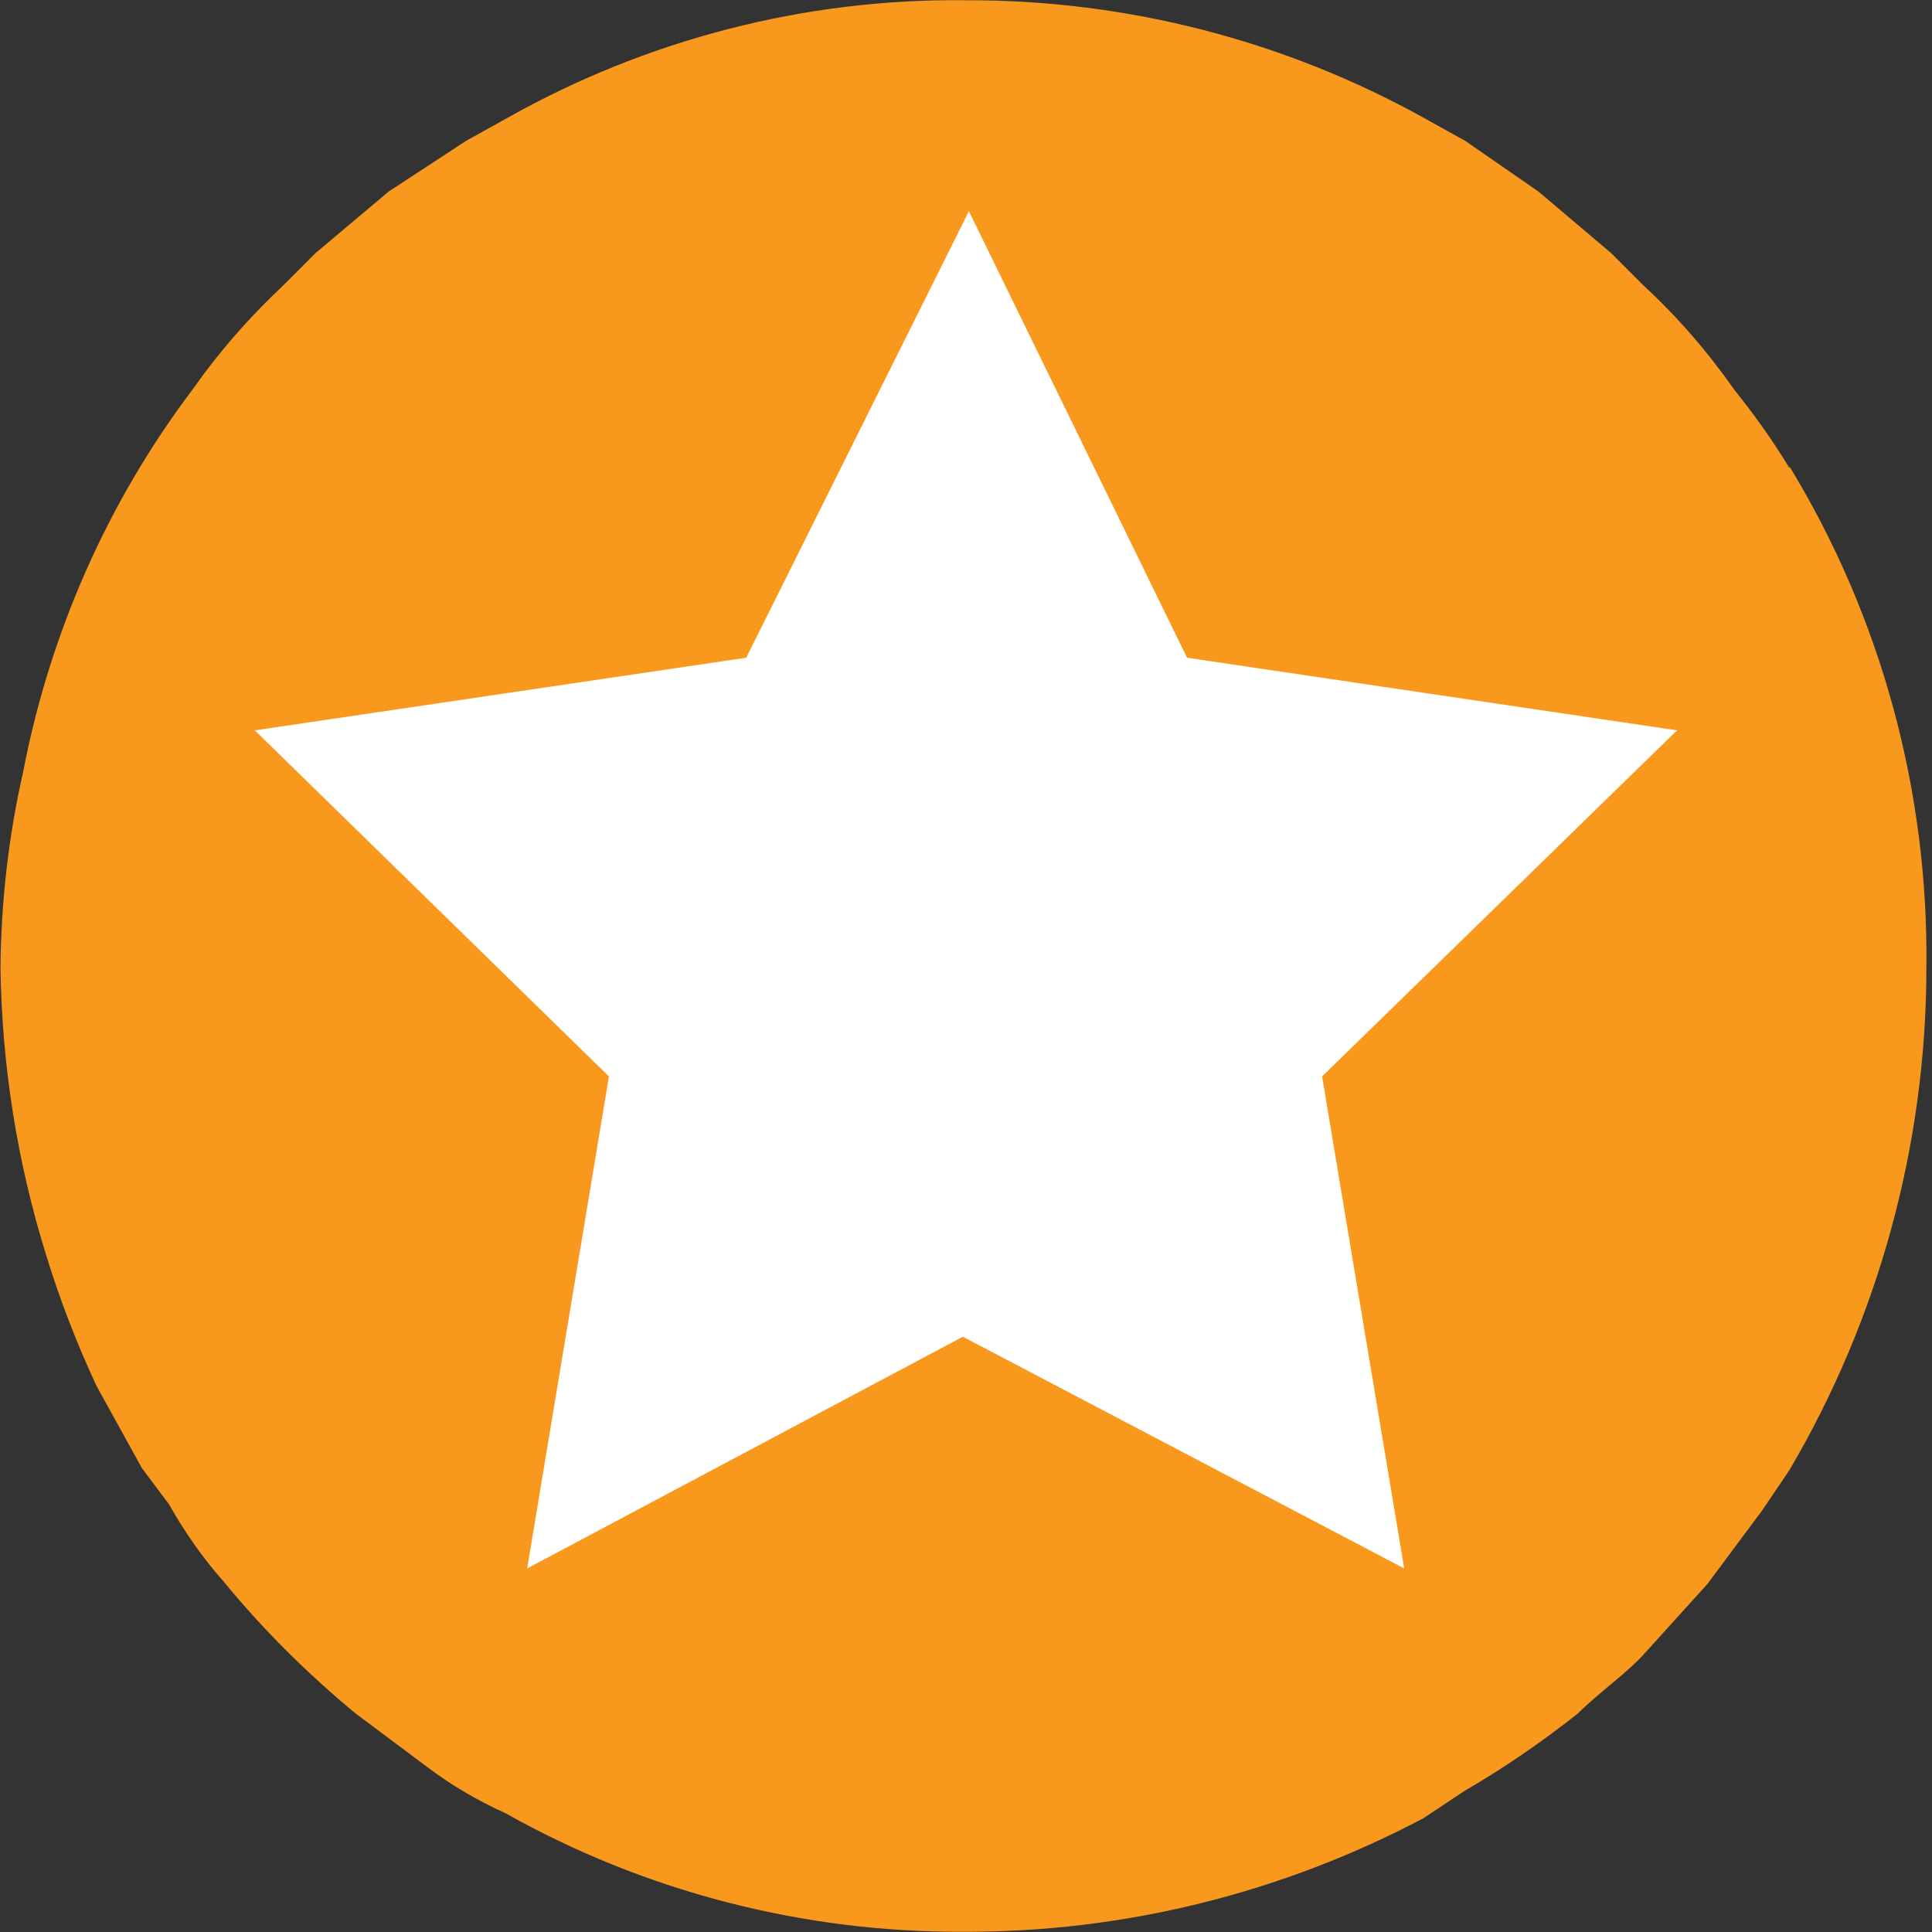
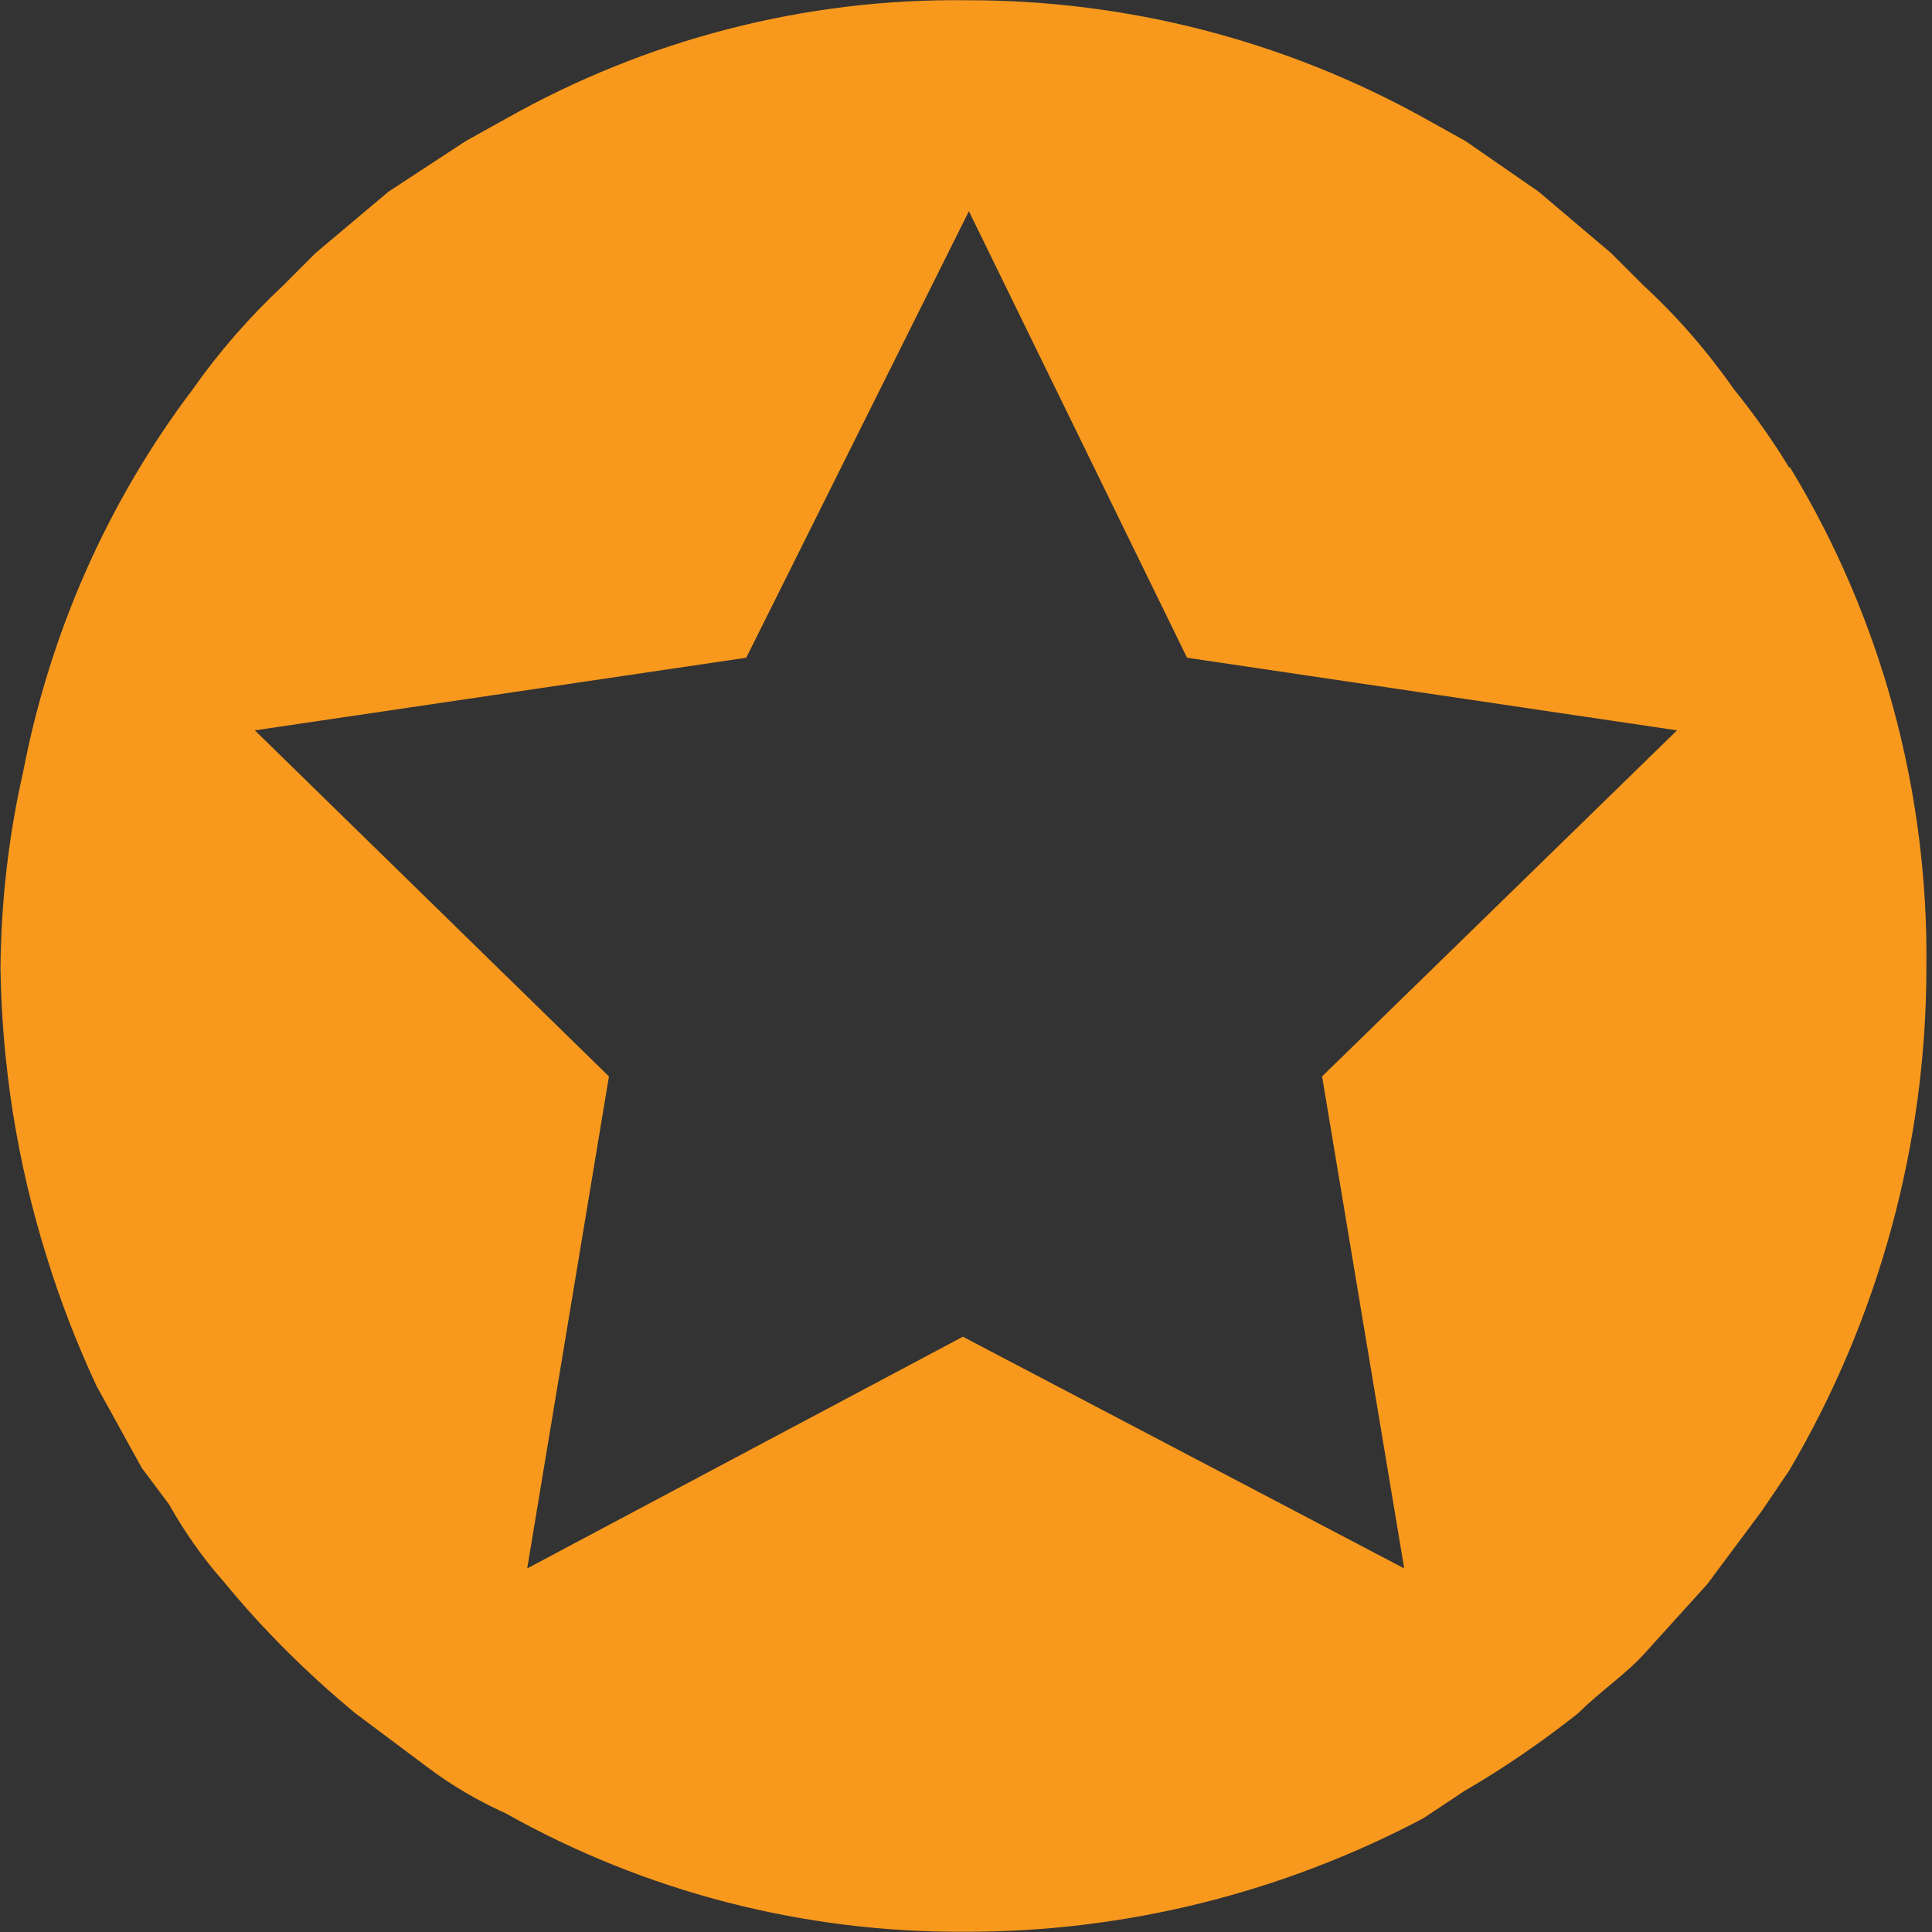
<svg xmlns="http://www.w3.org/2000/svg" width="32" height="32" viewBox="0 0 32 32" fill="none">
  <rect x="0" y="0" width="32" height="32" fill="#333333" stroke="none" />
  <g clip-path="url(#clip0_9544_327)">
-     <path d="M16.132 29.034C8.676 29.034 2.648 23.18 2.648 15.938C2.648 8.697 8.676 2.843 16.132 2.843C23.589 2.843 29.614 8.697 29.614 15.938C29.614 23.18 23.589 29.034 16.132 29.034Z" fill="white" />
    <path fill-rule="evenodd" clip-rule="evenodd" d="M29.614 7.735V7.74H29.648C31.159 10.226 31.942 13.106 31.907 16.023C31.907 18.952 31.119 21.834 29.637 24.352L29.183 25.023L28.279 26.237L27.26 27.363C26.954 27.711 26.51 28.008 26.135 28.38C25.546 28.846 24.912 29.284 24.258 29.662L23.574 30.117C21.228 31.355 18.623 32.004 15.967 31.996C13.306 32.01 10.685 31.334 8.368 30.03C7.917 29.827 7.485 29.575 7.09 29.278L5.879 28.372C5.092 27.719 4.358 26.993 3.704 26.195C3.361 25.809 3.055 25.371 2.799 24.916L2.35 24.316L1.598 22.954C1.269 22.247 0.99 21.526 0.761 20.777C0.283 19.241 0.031 17.641 0.008 16.027C0.019 14.938 0.139 13.861 0.382 12.792C0.823 10.493 1.778 8.32 3.188 6.454C3.628 5.827 4.132 5.251 4.695 4.724L5.226 4.192L6.437 3.173L7.715 2.336L8.387 1.962C10.708 0.653 13.333 -0.027 15.994 0.004C18.658 -0.004 21.273 0.668 23.601 1.962L24.273 2.336L25.482 3.173L26.685 4.192L27.217 4.724C27.779 5.242 28.283 5.823 28.724 6.454C29.052 6.861 29.354 7.285 29.629 7.735H29.614ZM19.661 10.894L16.048 3.498L12.36 10.894L4.221 12.097L10.086 17.829L8.732 25.978L15.948 22.14L23.258 25.978L21.898 17.829L27.777 12.097L19.661 10.894Z" fill="#F8991D" />
  </g>
  <defs>
    <clipPath id="clip0_9544_327">
      <rect width="31.917" height="32" fill="white" />
    </clipPath>
  </defs>
</svg>